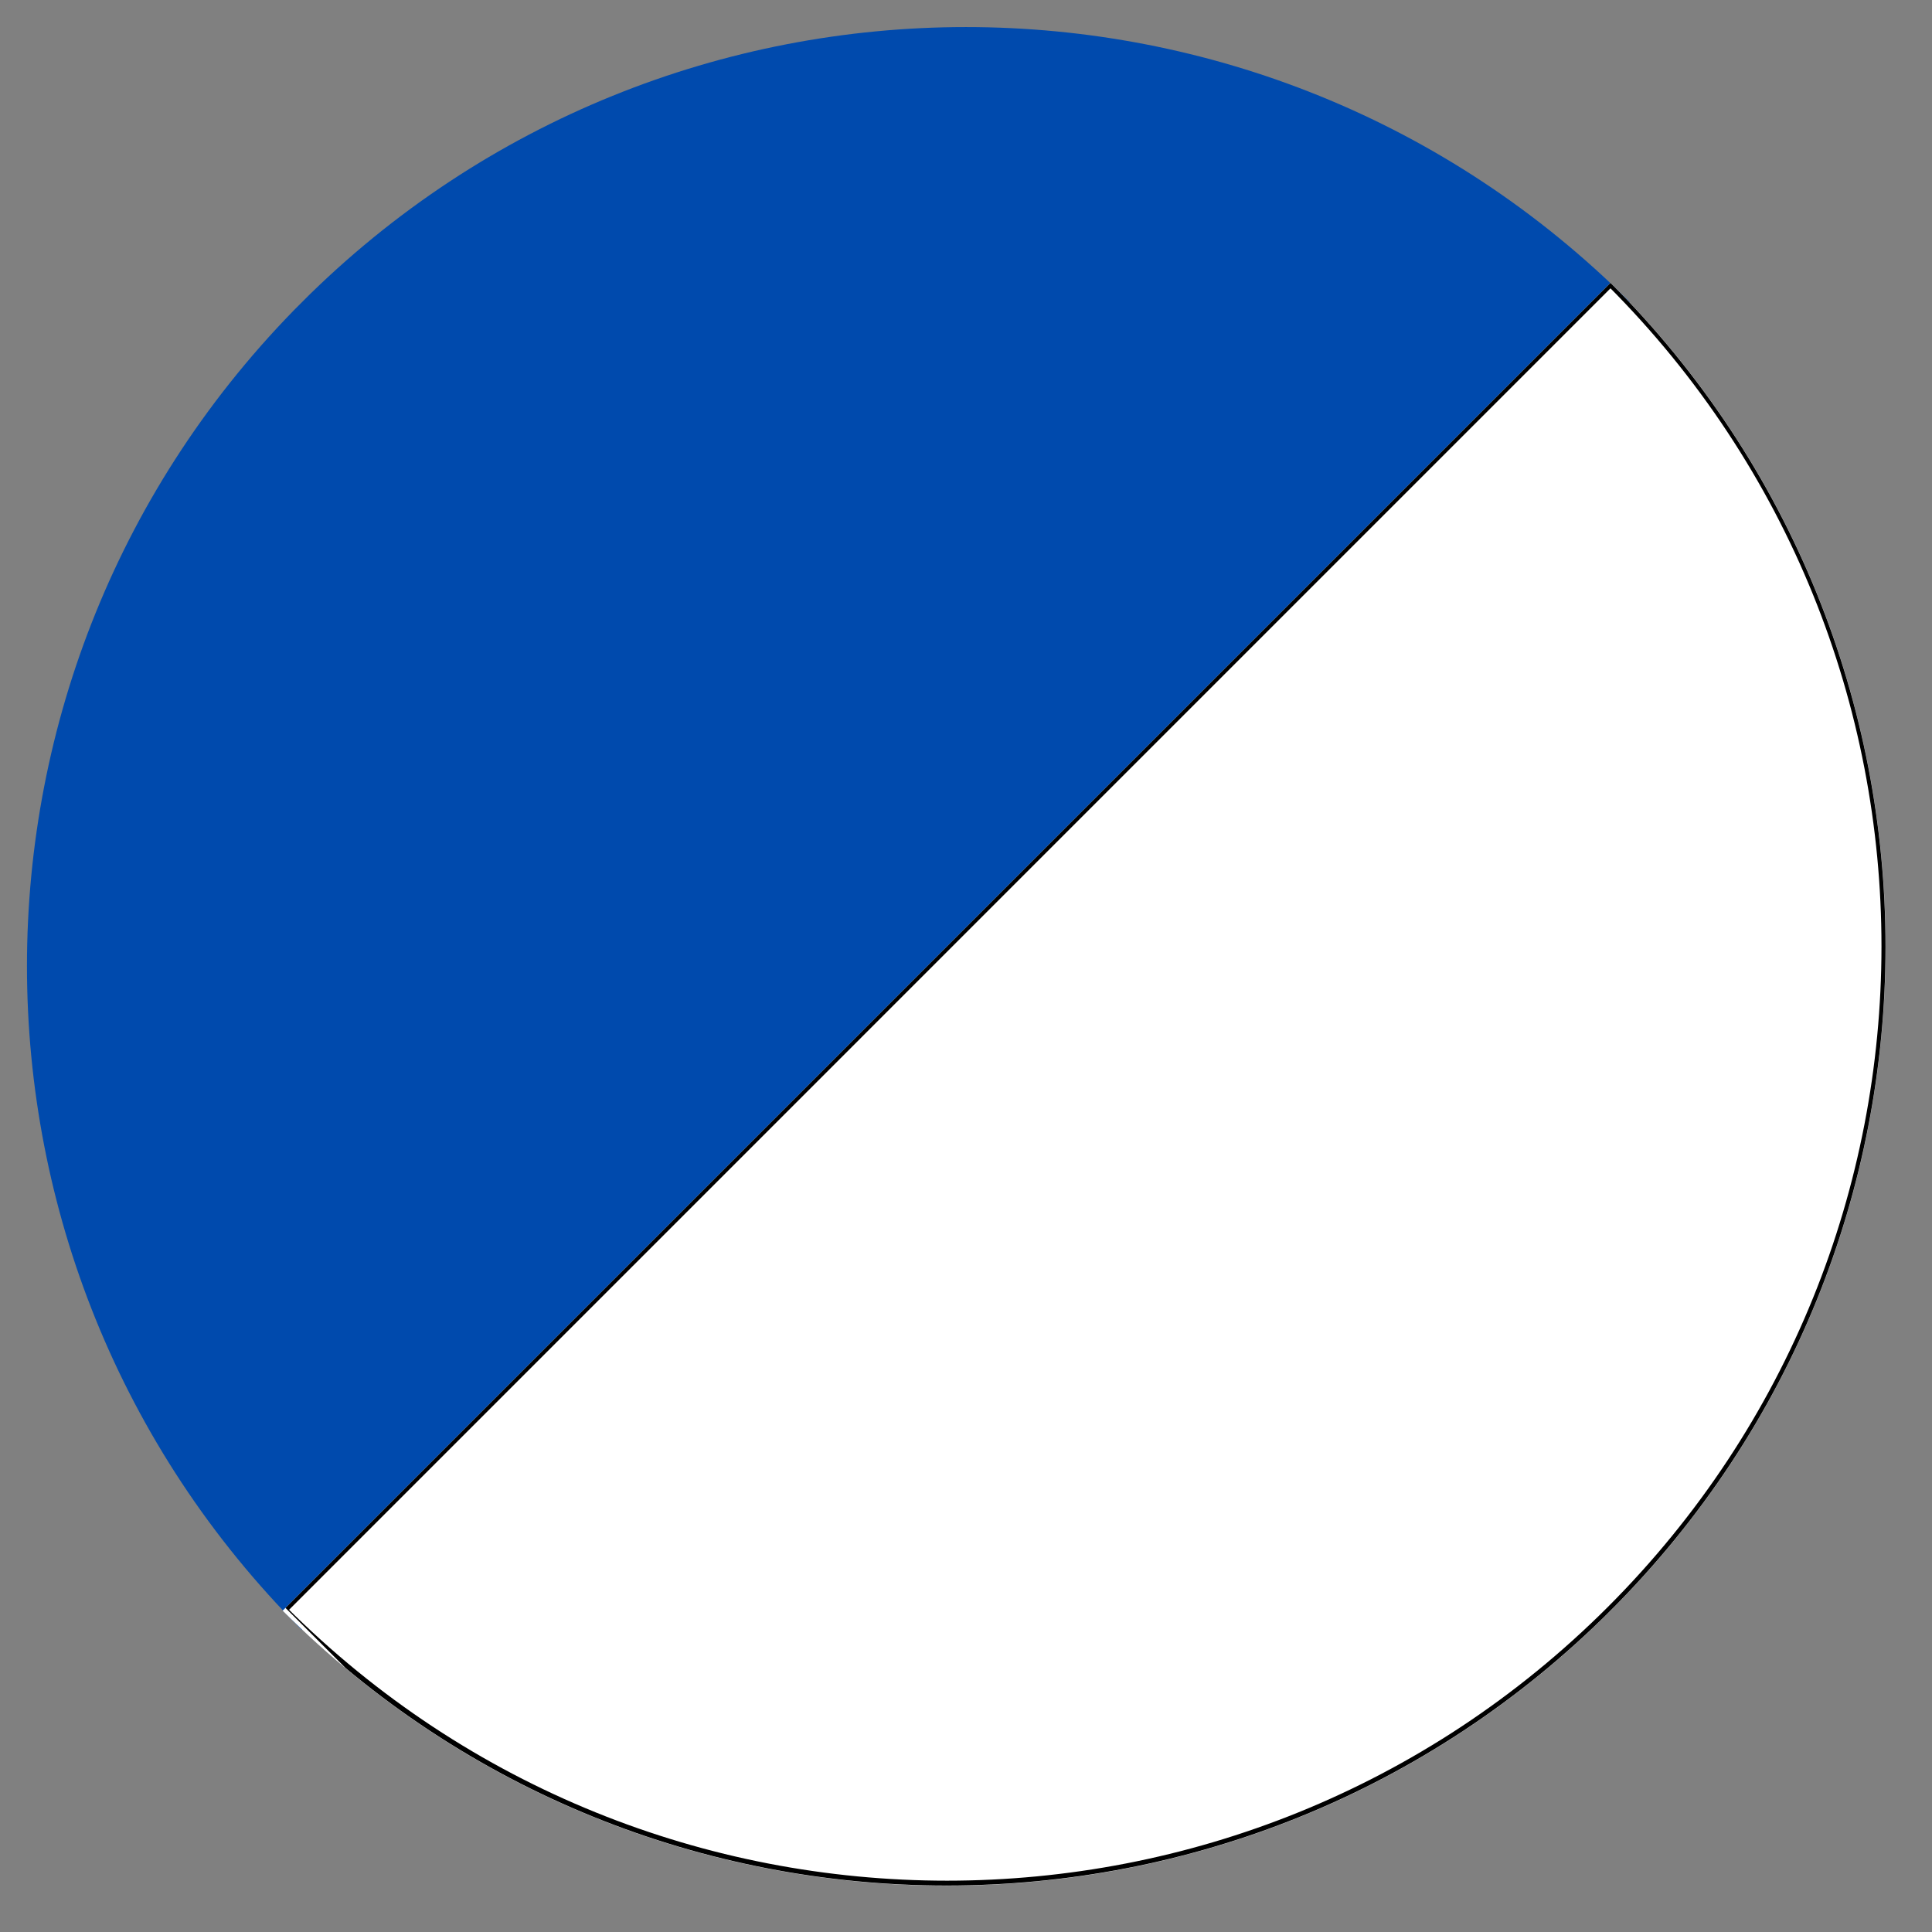
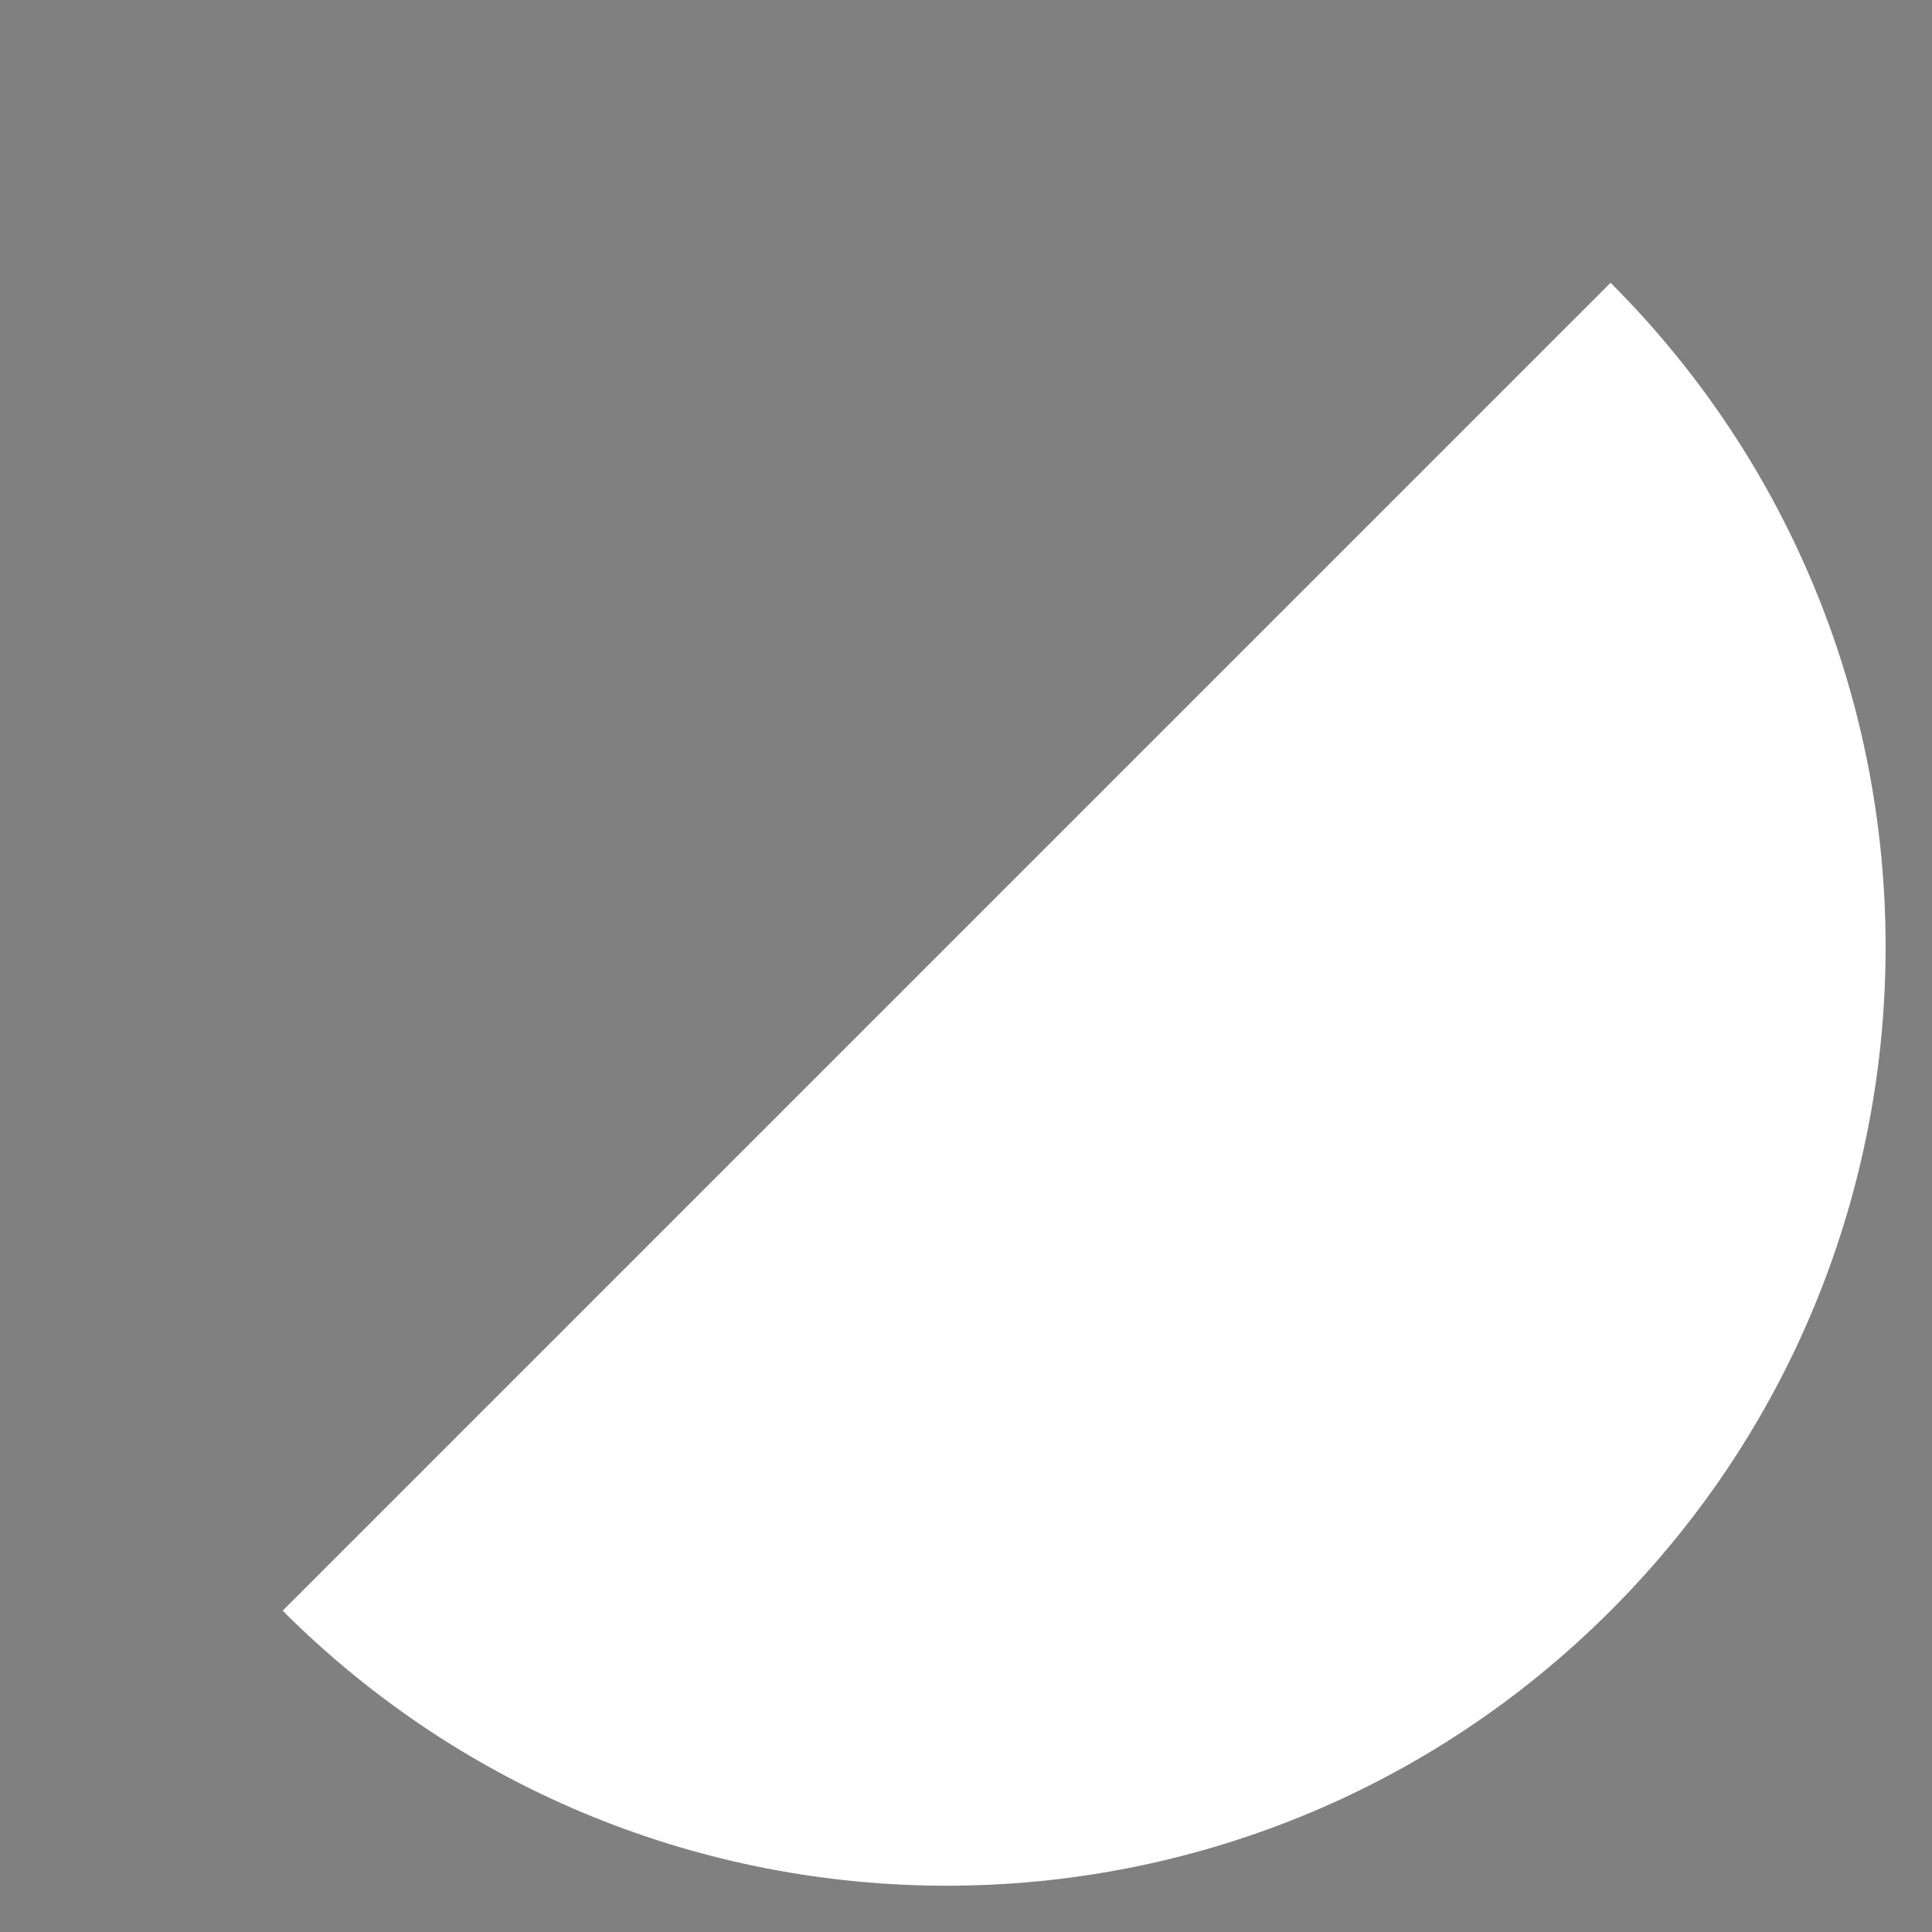
<svg xmlns="http://www.w3.org/2000/svg" width="100" zoomAndPan="magnify" viewBox="0 0 75 75" height="100" preserveAspectRatio="xMidYMid meet" version="1.0">
  <rect x="0" y="0" width="75" height="75" fill="#808080" stroke="none" />
  <defs>
    <clipPath id="488a4b20d6">
      <path d="M 1 1 L 64 1 L 64 64 L 1 64 Z M 1 1 " clip-rule="nonzero" />
    </clipPath>
    <clipPath id="15b4353313">
-       <path d="M 37.5 -14.047 L 63.273 11.727 L 11.723 63.277 L -14.051 37.504 Z M 37.5 -14.047 " clip-rule="nonzero" />
-     </clipPath>
+       </clipPath>
    <clipPath id="c197534cb2">
      <path d="M 63.273 11.727 L 11.723 63.277 C -2.512 49.043 -2.512 25.961 11.723 11.727 C 25.957 -2.508 49.039 -2.508 63.273 11.727 Z M 63.273 11.727 " clip-rule="nonzero" />
    </clipPath>
    <clipPath id="b7524869f3">
      <path d="M 10 10 L 74 10 L 74 74 L 10 74 Z M 10 10 " clip-rule="nonzero" />
    </clipPath>
    <clipPath id="b3b6057060">
      <path d="M 62.523 10.977 L 88.301 36.754 L 36.75 88.301 L 10.973 62.527 Z M 62.523 10.977 " clip-rule="nonzero" />
    </clipPath>
    <clipPath id="54f1a2e41e">
      <path d="M 62.523 62.527 C 48.289 76.762 25.207 76.762 10.973 62.527 L 62.523 10.977 C 76.758 25.211 76.758 48.293 62.523 62.527 Z M 62.523 62.527 " clip-rule="nonzero" />
    </clipPath>
    <clipPath id="0c81246a63">
      <path d="M 11 10 L 74 10 L 74 74 L 11 74 Z M 11 10 " clip-rule="nonzero" />
    </clipPath>
    <clipPath id="0d84191d2a">
      <path d="M 62.523 10.977 L 88.512 36.965 L 37.066 88.406 L 11.082 62.418 Z M 62.523 10.977 " clip-rule="nonzero" />
    </clipPath>
    <clipPath id="a6f66396b1">
-       <path d="M 62.52 10.98 L 88.289 36.75 L 36.75 88.293 L 10.977 62.523 Z M 62.52 10.98 " clip-rule="nonzero" />
-     </clipPath>
+       </clipPath>
    <clipPath id="ece4d1c48c">
-       <path d="M 62.52 62.523 C 48.285 76.754 25.211 76.754 10.977 62.523 L 62.52 10.98 C 76.754 25.215 76.754 48.289 62.52 62.523 Z M 62.52 62.523 " clip-rule="nonzero" />
-     </clipPath>
+       </clipPath>
  </defs>
  <g clip-path="url(#488a4b20d6)">
    <g clip-path="url(#15b4353313)">
      <g clip-path="url(#c197534cb2)">
        <path fill="#004aad" d="M 37.5 -14.047 L 63.273 11.727 L 11.723 63.277 L -14.051 37.504 Z M 37.5 -14.047 " fill-opacity="1" fill-rule="nonzero" />
      </g>
    </g>
  </g>
  <g clip-path="url(#b7524869f3)">
    <g clip-path="url(#b3b6057060)">
      <g clip-path="url(#54f1a2e41e)">
        <path fill="#ffffff" d="M 62.523 10.977 L 88.301 36.754 L 36.75 88.301 L 10.973 62.527 Z M 62.523 10.977 " fill-opacity="1" fill-rule="nonzero" />
      </g>
    </g>
  </g>
  <g clip-path="url(#0c81246a63)">
    <g clip-path="url(#0d84191d2a)">
      <g clip-path="url(#a6f66396b1)">
        <g clip-path="url(#ece4d1c48c)">
          <path stroke-linecap="butt" transform="matrix(0.53, 0.53, -0.53, 0.53, 62.52, 10.981)" fill="none" stroke-linejoin="miter" d="M 48.594 48.595 C 48.591 75.432 26.836 97.186 -0.001 97.19 L -0.001 -0 C 26.84 -0 48.594 21.754 48.594 48.595 Z M 48.594 48.595 " stroke="#000000" stroke-width="0.4" stroke-opacity="1" stroke-miterlimit="4" />
        </g>
      </g>
    </g>
  </g>
</svg>